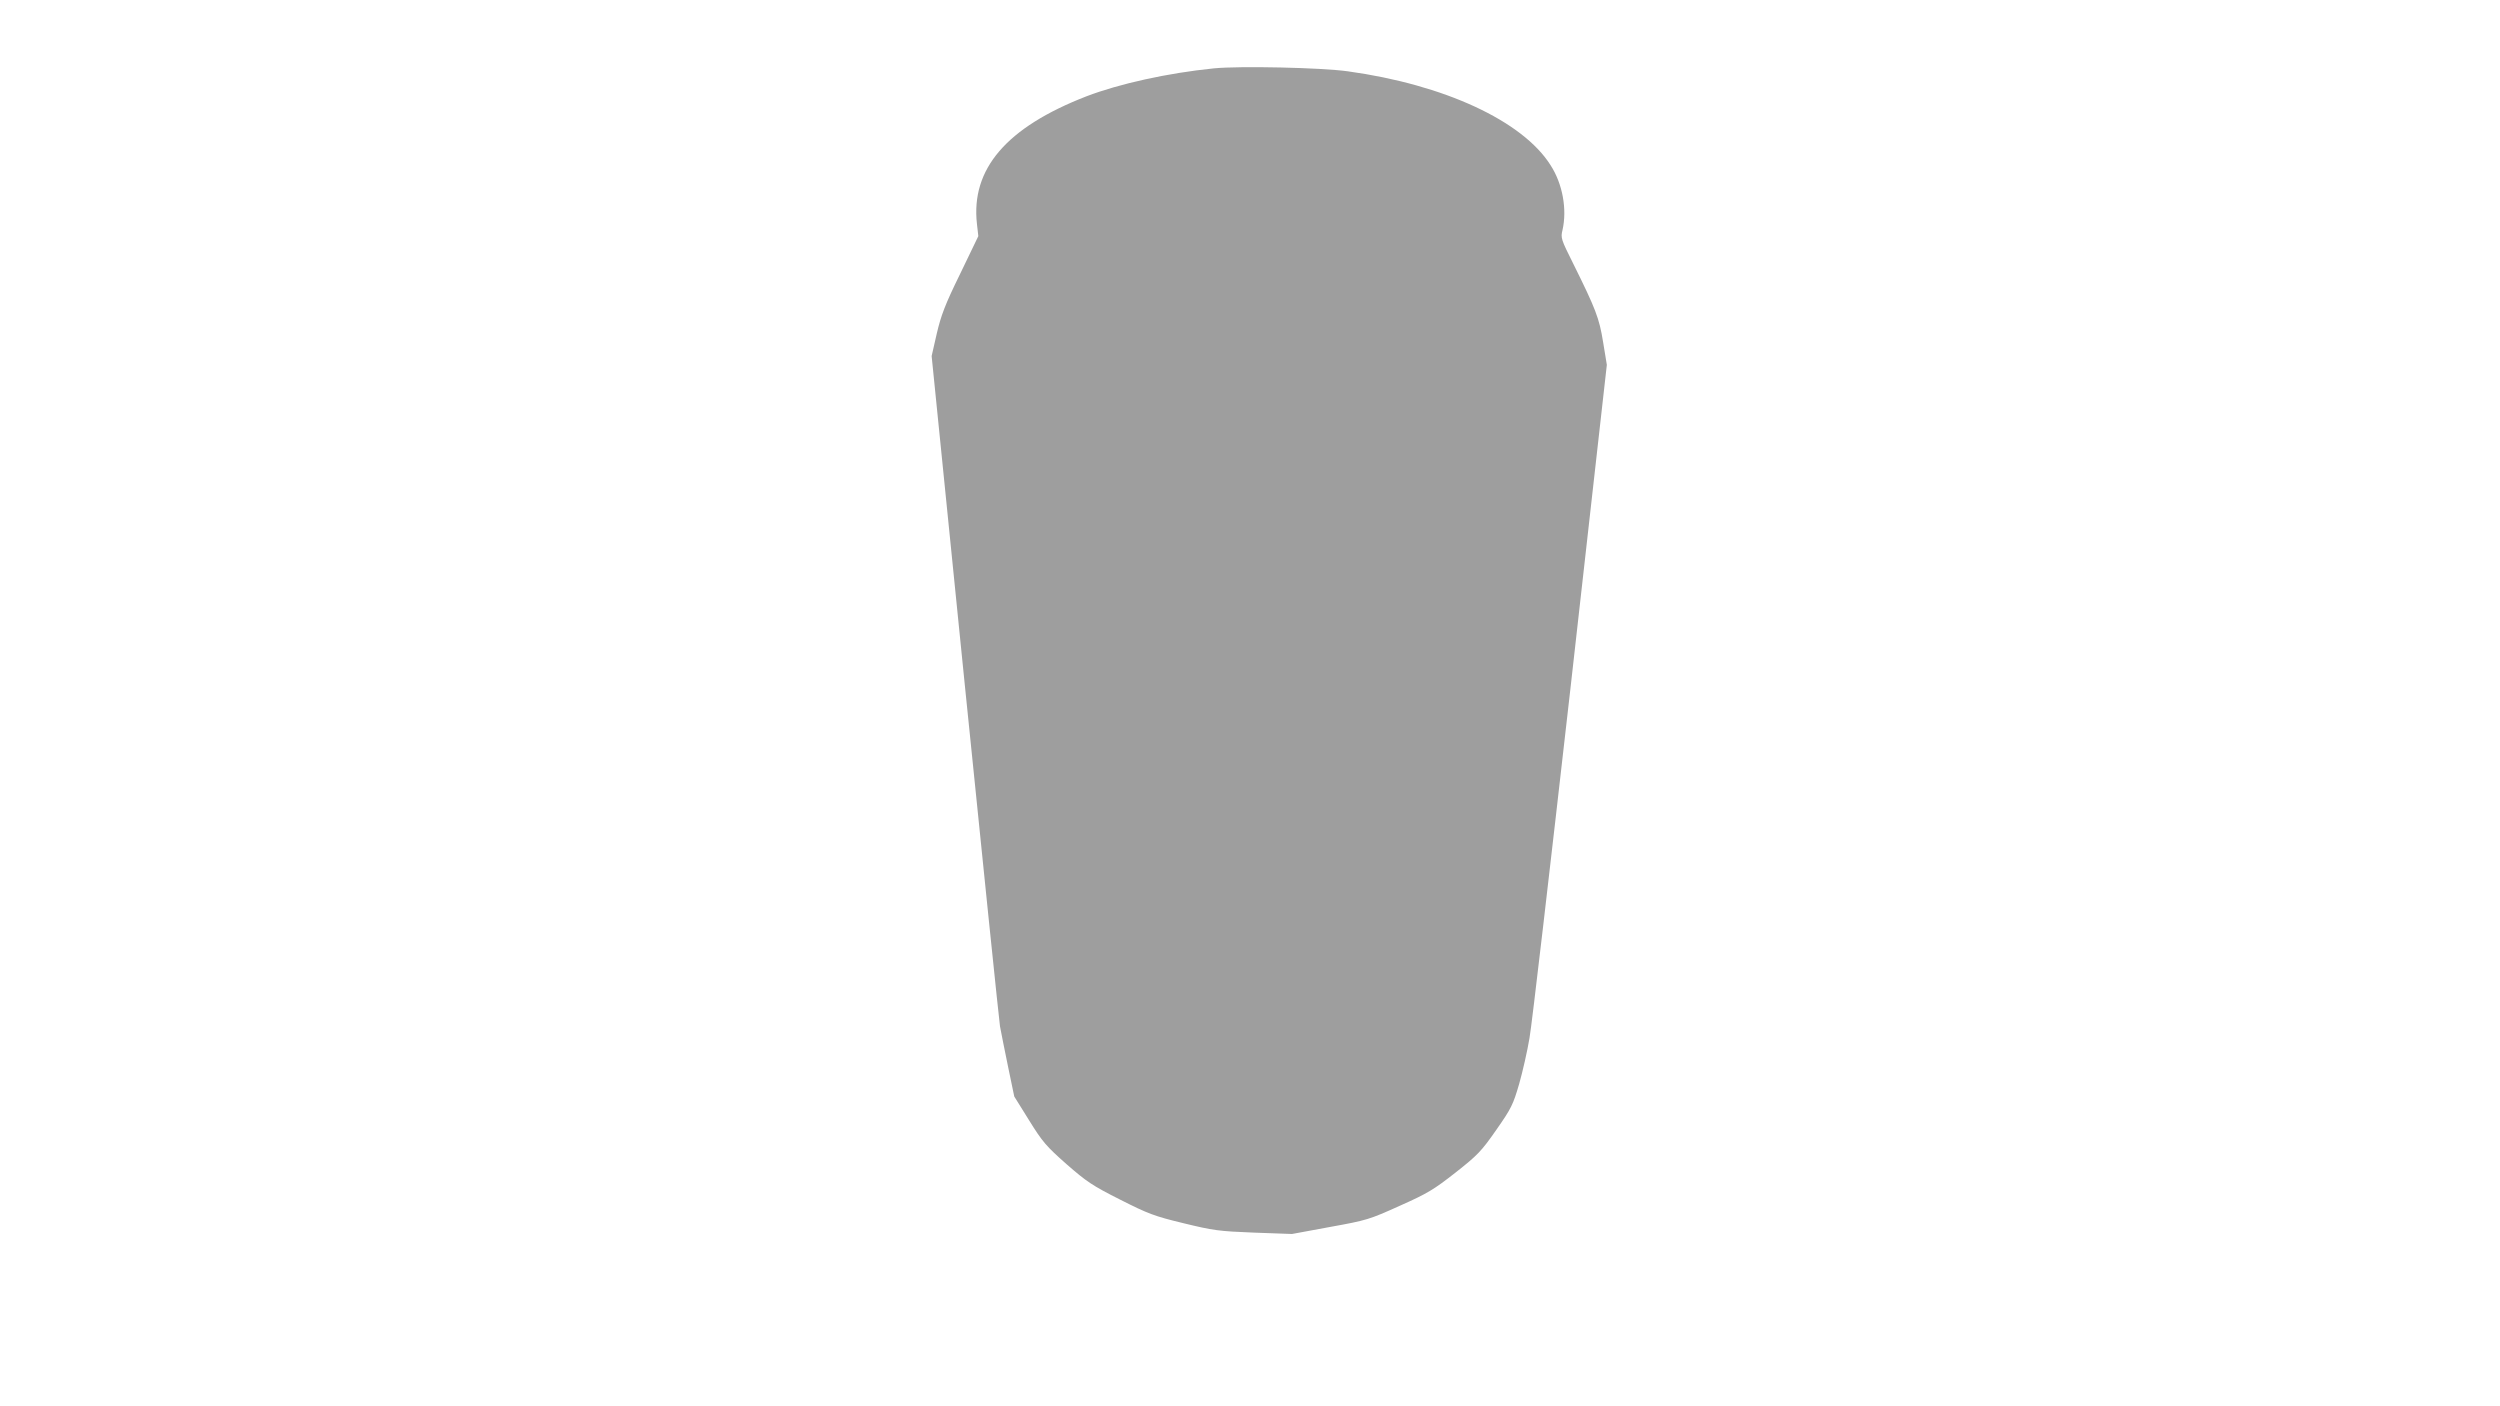
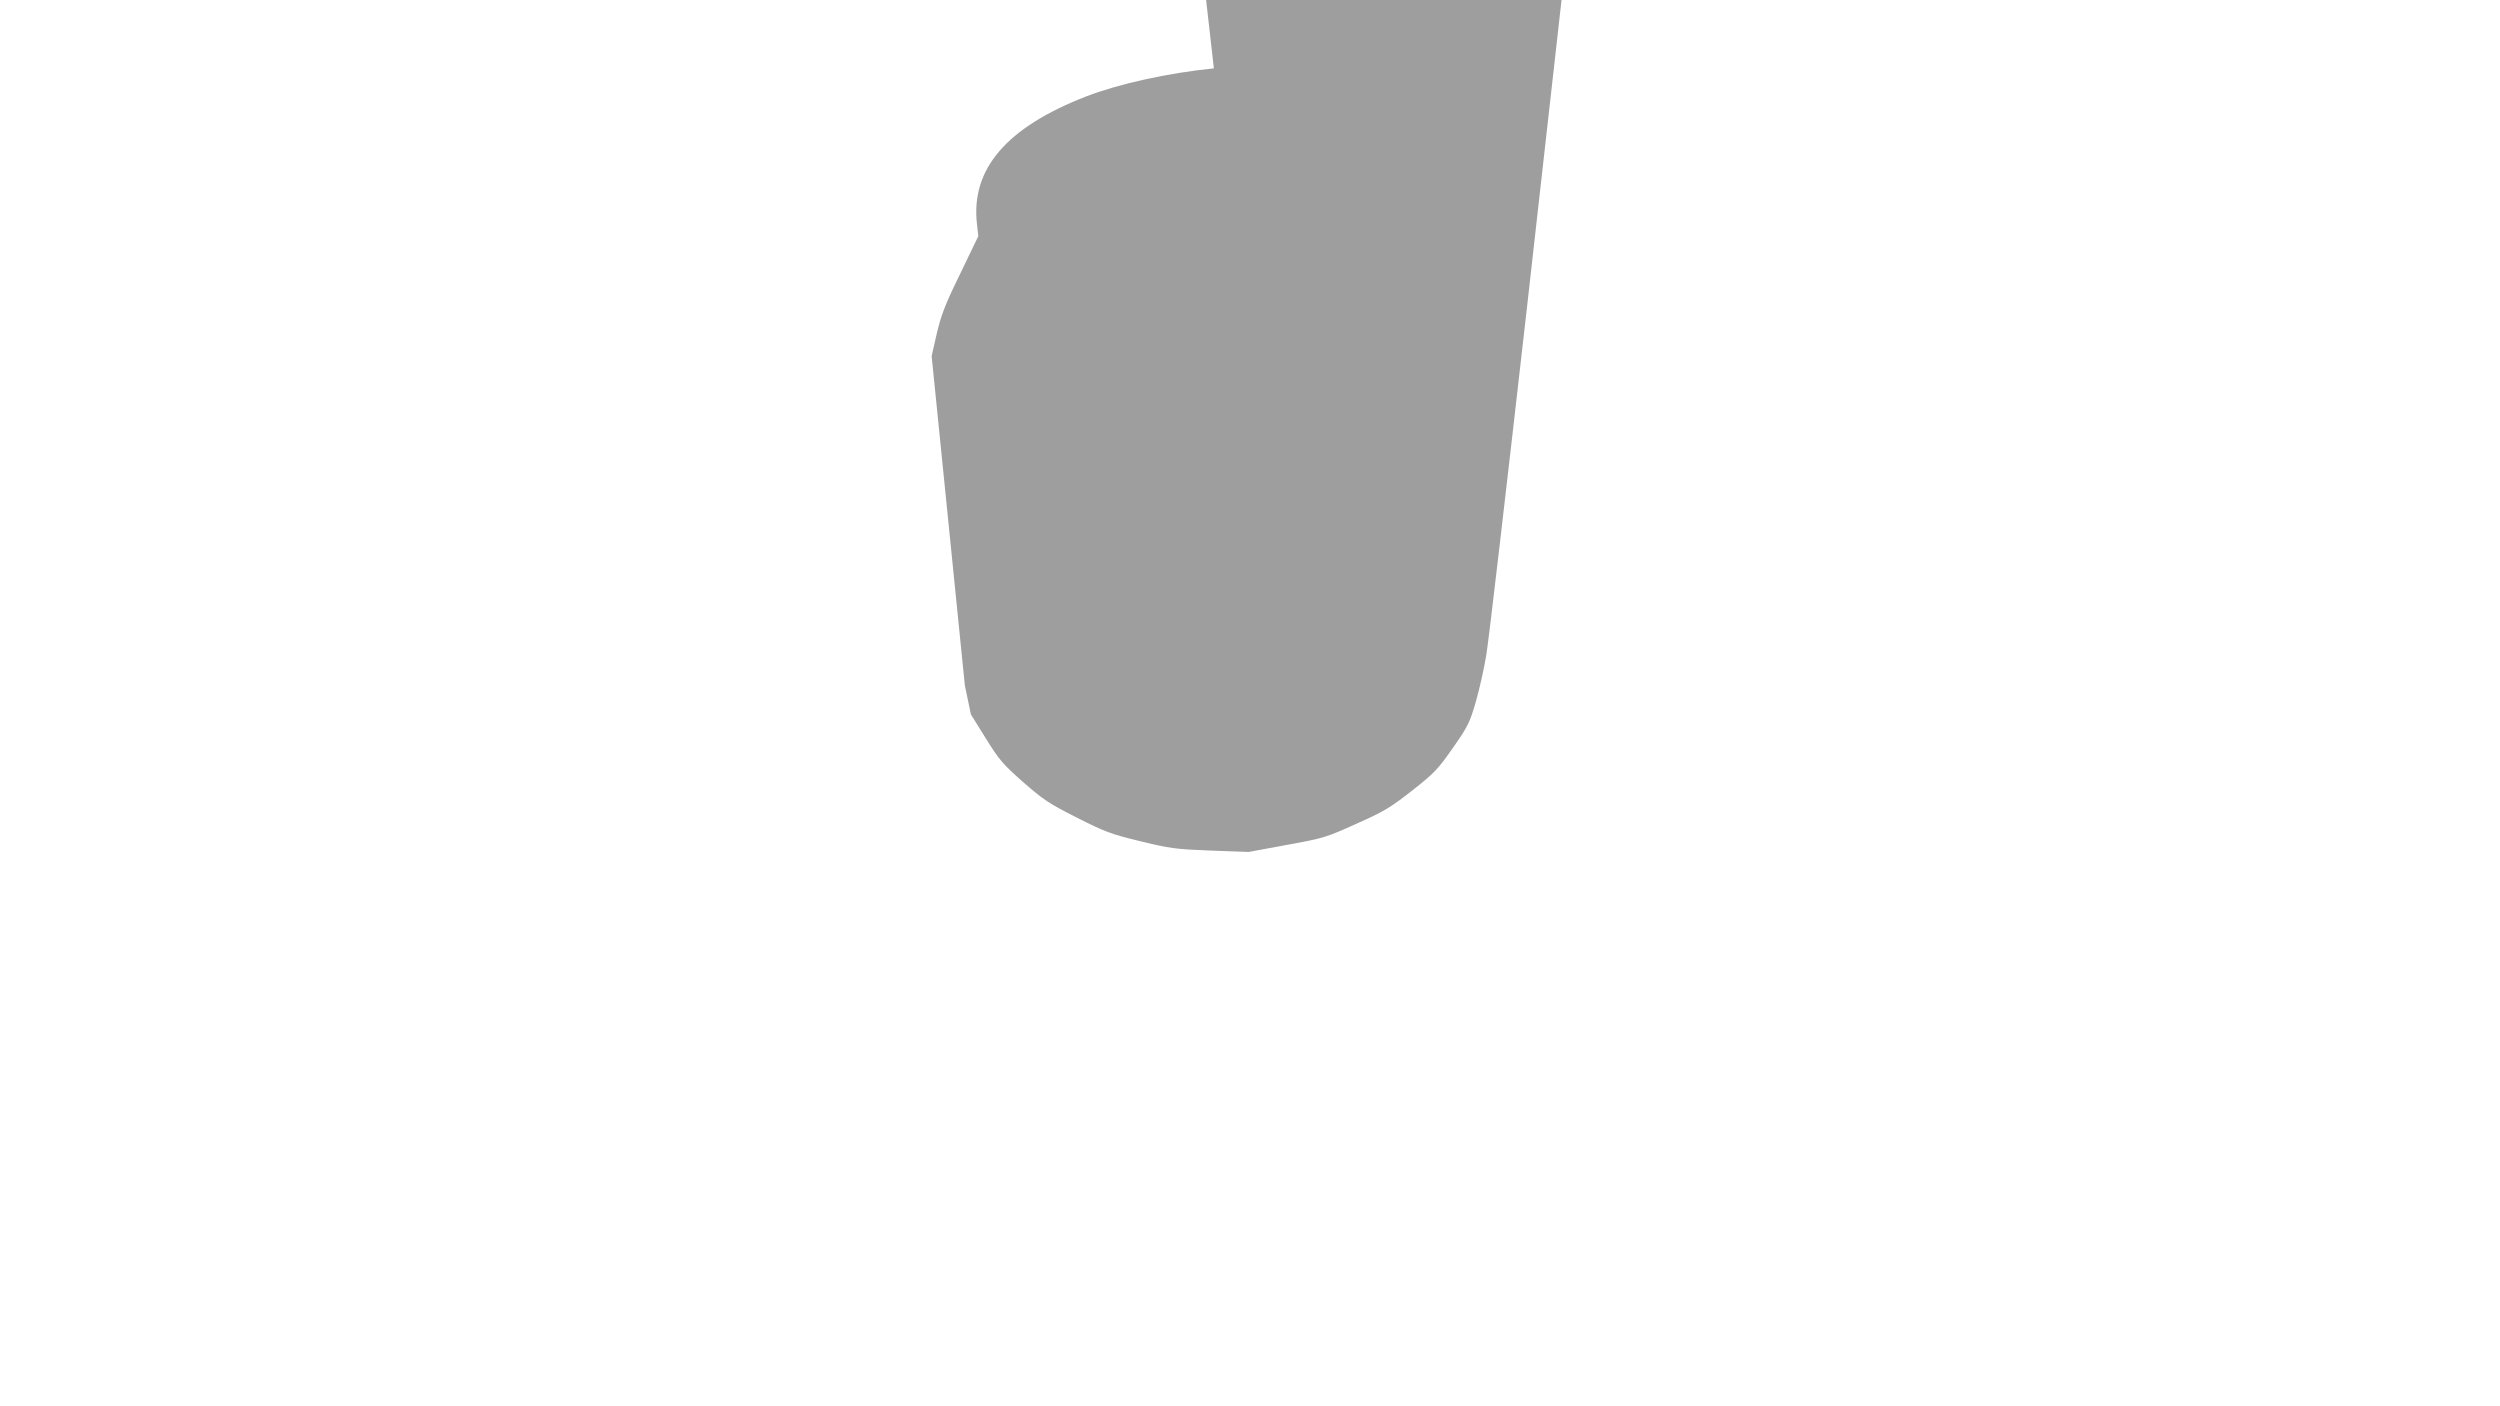
<svg xmlns="http://www.w3.org/2000/svg" version="1.0" width="1280pt" height="720pt" viewBox="0 0 1280 720" preserveAspectRatio="xMidYMid meet">
  <g transform="translate(0,720) scale(0.1,-0.1)" fill="#9e9e9e" stroke="none">
-     <path d="M6215 6850 c-237 -24 -485 -79 -652 -143 -410 -159 -593 -372 -561 -654 l7 -62 -93 -193 c-78 -159 -98 -213 -120 -307 l-26 -114 170 -1686 c94 -927 175 -1713 180 -1746 6 -33 25 -127 42 -210 l31 -149 76 -122 c68 -110 88 -133 191 -224 103 -90 132 -110 275 -182 144 -73 176 -85 325 -121 152 -37 180 -41 360 -48 l195 -7 195 36 c188 34 201 38 356 108 144 64 176 84 287 171 113 89 132 109 208 218 77 110 86 129 117 235 18 63 42 169 53 235 12 66 105 869 209 1784 l187 1663 -19 116 c-20 124 -38 170 -154 404 -61 122 -64 130 -54 170 24 106 1 236 -61 332 -143 227 -545 413 -1039 481 -136 19 -553 28 -685 15z" />
+     <path d="M6215 6850 c-237 -24 -485 -79 -652 -143 -410 -159 -593 -372 -561 -654 l7 -62 -93 -193 c-78 -159 -98 -213 -120 -307 l-26 -114 170 -1686 l31 -149 76 -122 c68 -110 88 -133 191 -224 103 -90 132 -110 275 -182 144 -73 176 -85 325 -121 152 -37 180 -41 360 -48 l195 -7 195 36 c188 34 201 38 356 108 144 64 176 84 287 171 113 89 132 109 208 218 77 110 86 129 117 235 18 63 42 169 53 235 12 66 105 869 209 1784 l187 1663 -19 116 c-20 124 -38 170 -154 404 -61 122 -64 130 -54 170 24 106 1 236 -61 332 -143 227 -545 413 -1039 481 -136 19 -553 28 -685 15z" />
  </g>
</svg>